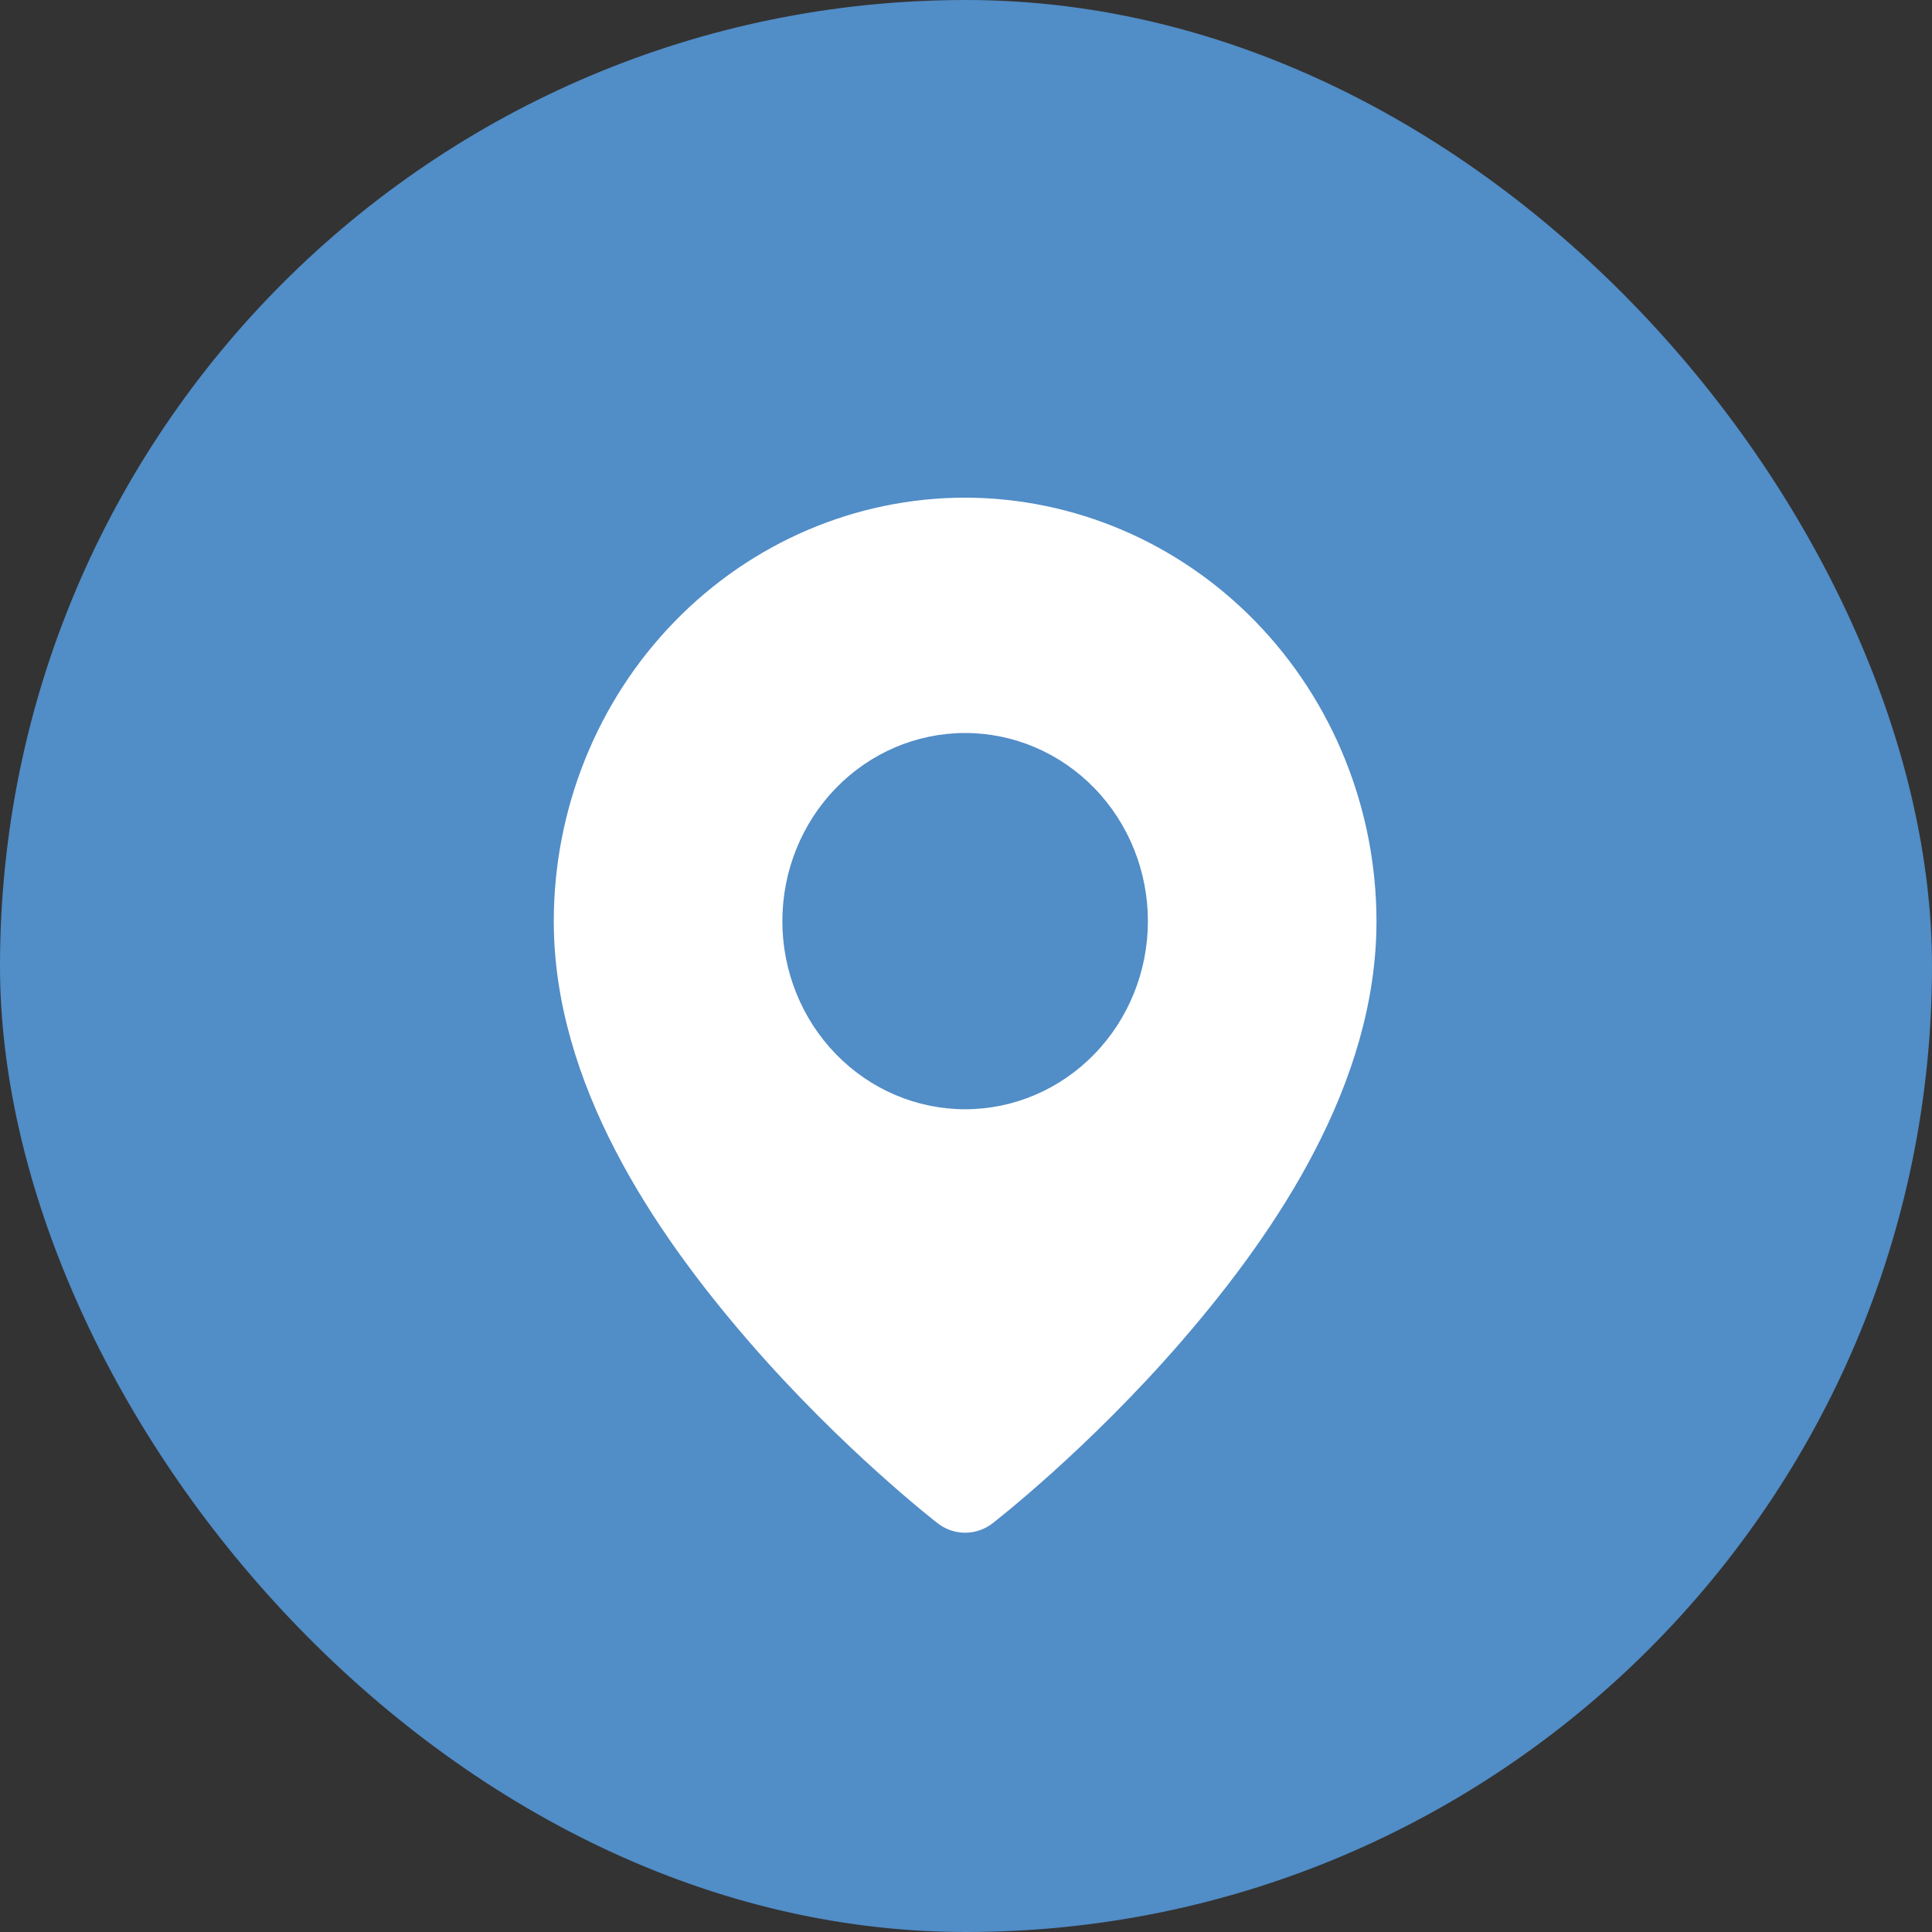
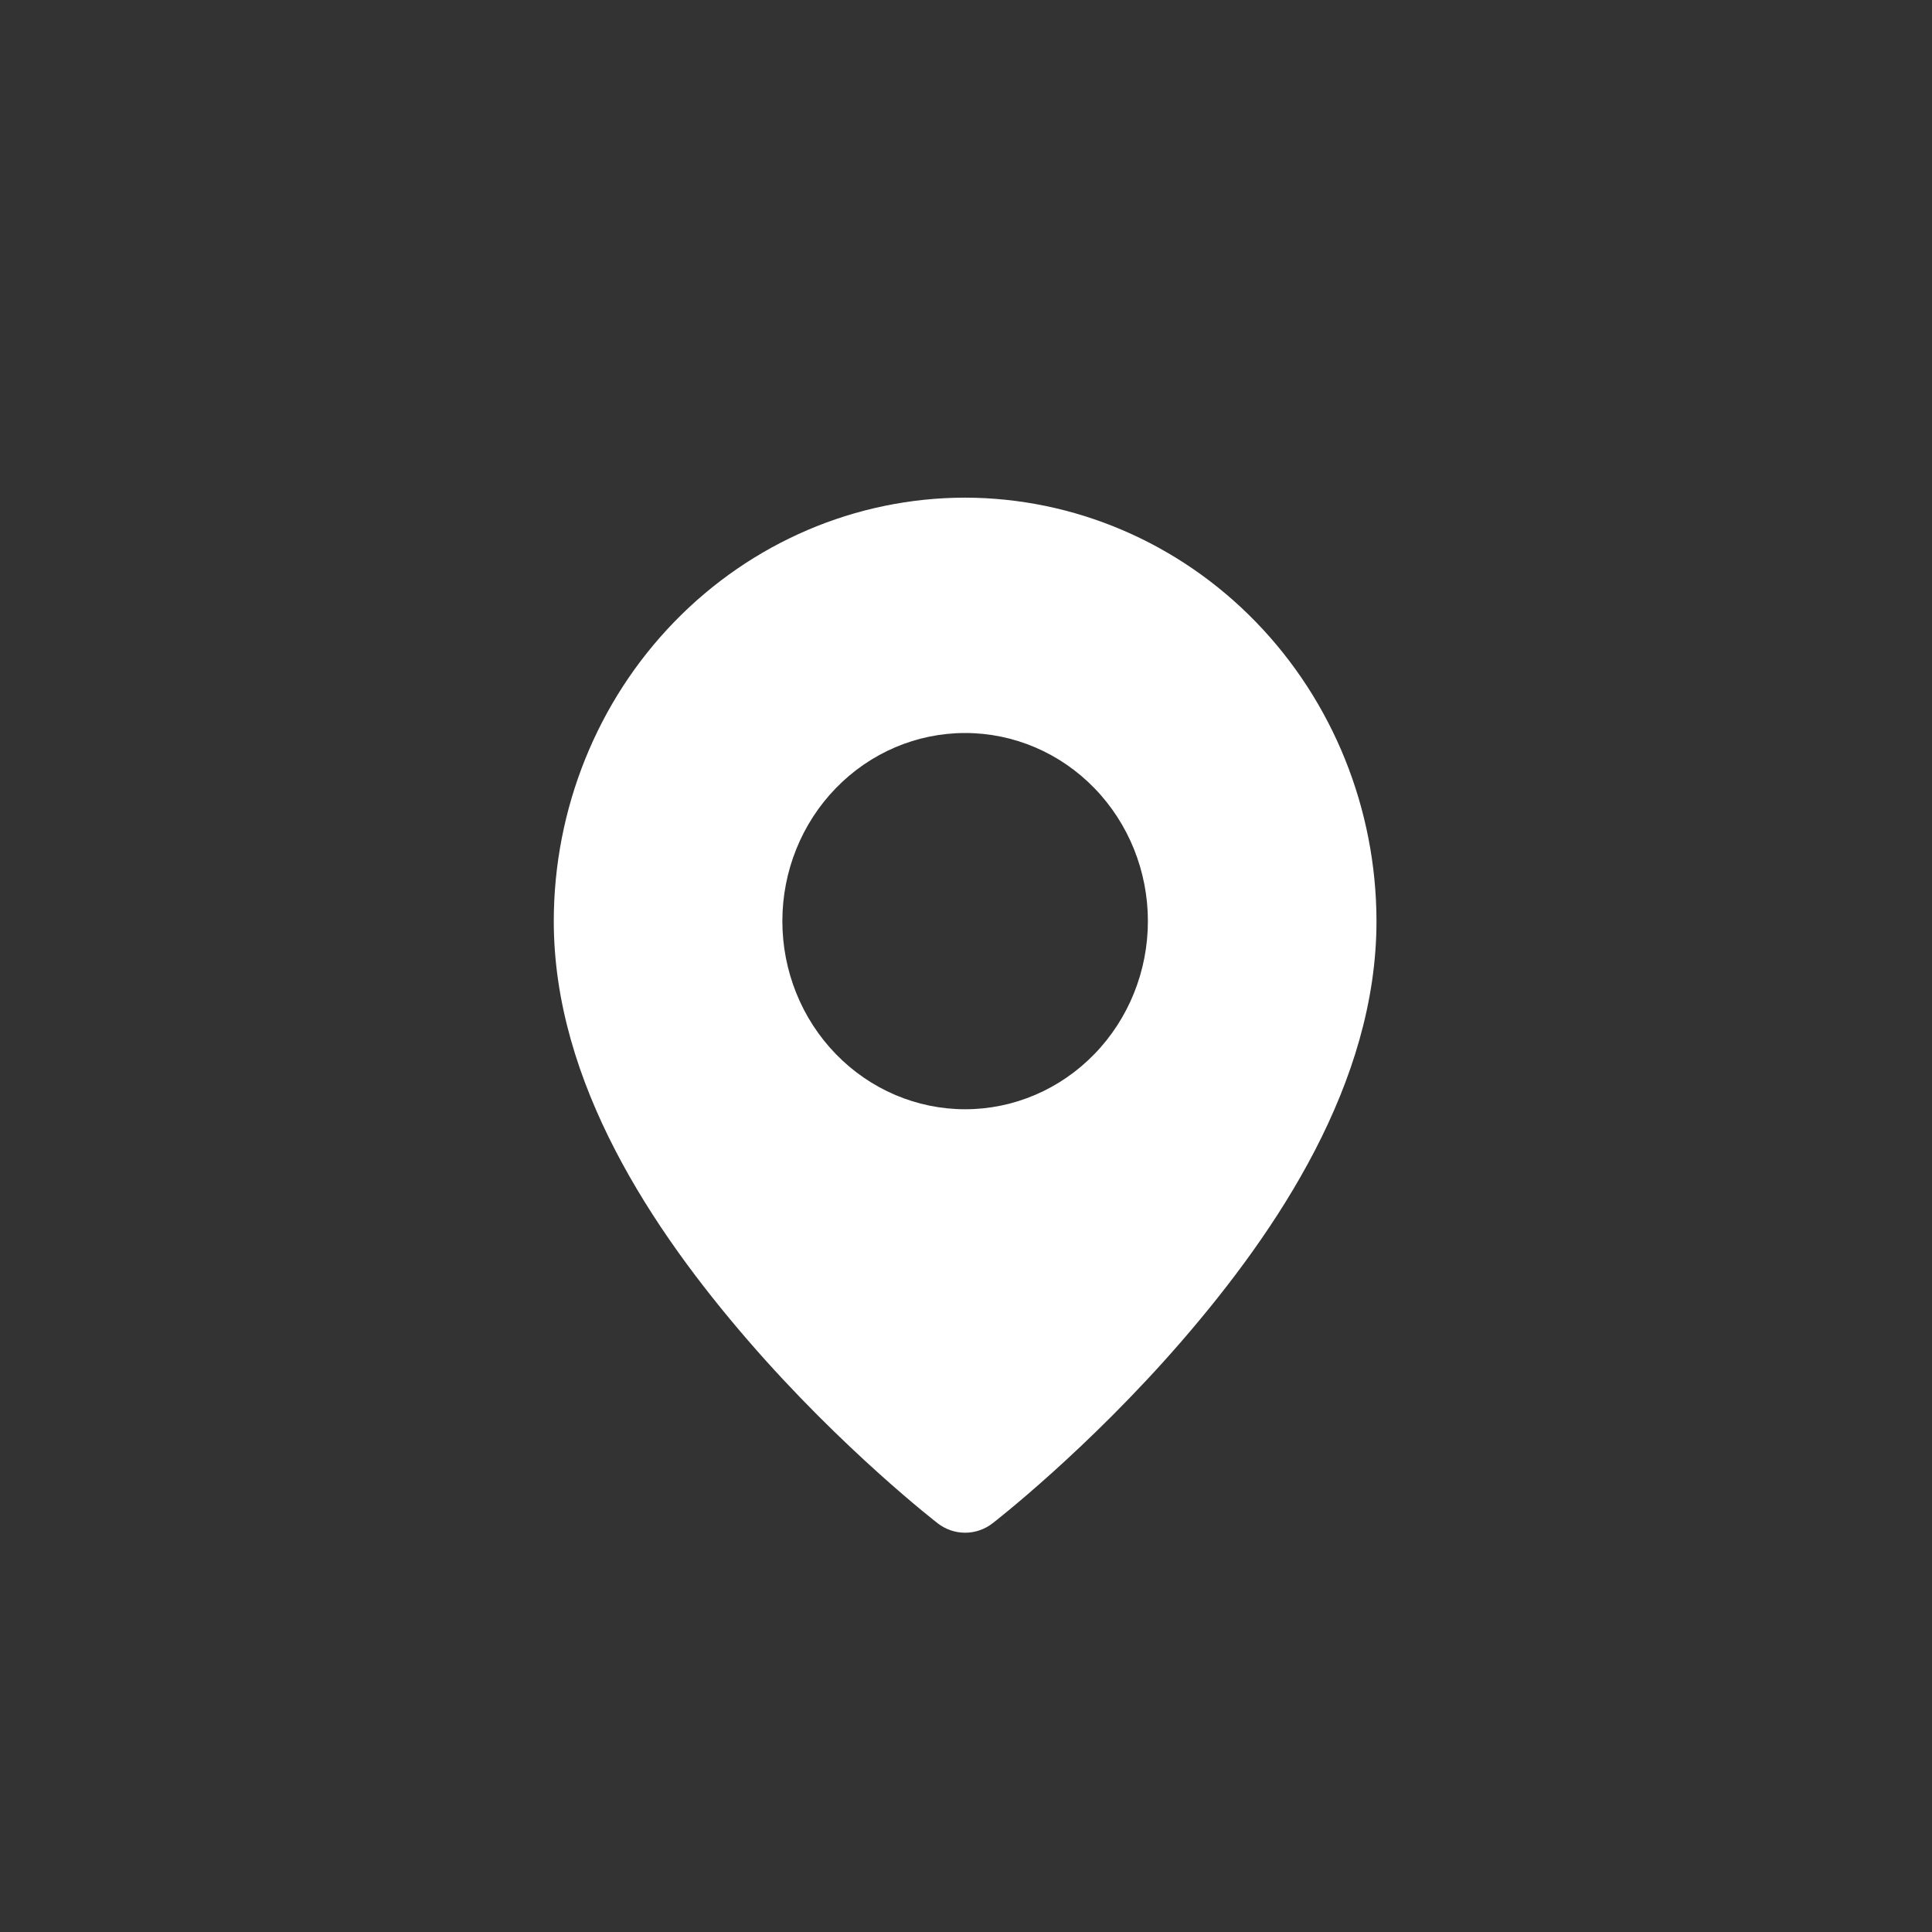
<svg xmlns="http://www.w3.org/2000/svg" width="60" height="60" viewBox="0 0 60 60" fill="none">
  <rect x="0" y="0" width="60" height="60" fill="#333333" stroke="none" />
-   <rect width="60" height="60" rx="30" fill="#518DC7" />
  <path fill-rule="evenodd" clip-rule="evenodd" d="M29.968 15.455C33.355 15.46 36.603 16.846 38.998 19.311C41.394 21.777 42.743 25.119 42.748 28.606C42.748 33.639 39.659 38.224 36.714 41.631C33.769 45.037 30.824 47.308 30.824 47.308C30.579 47.498 30.28 47.6 29.973 47.6C29.666 47.6 29.367 47.498 29.122 47.308C29.122 47.308 26.177 45.037 23.232 41.631C20.287 38.224 17.198 33.639 17.198 28.606C17.201 25.119 18.547 21.776 20.943 19.31C23.338 16.845 26.58 15.458 29.968 15.455ZM29.973 22.764C28.468 22.764 27.024 23.379 25.96 24.475C24.895 25.571 24.297 27.057 24.297 28.606C24.297 30.156 24.895 31.642 25.96 32.737C27.024 33.833 28.468 34.449 29.973 34.449C31.478 34.449 32.922 33.833 33.986 32.737C35.051 31.642 35.649 30.156 35.649 28.606C35.649 27.057 35.051 25.571 33.986 24.475C32.922 23.379 31.478 22.764 29.973 22.764Z" fill="white" />
</svg>